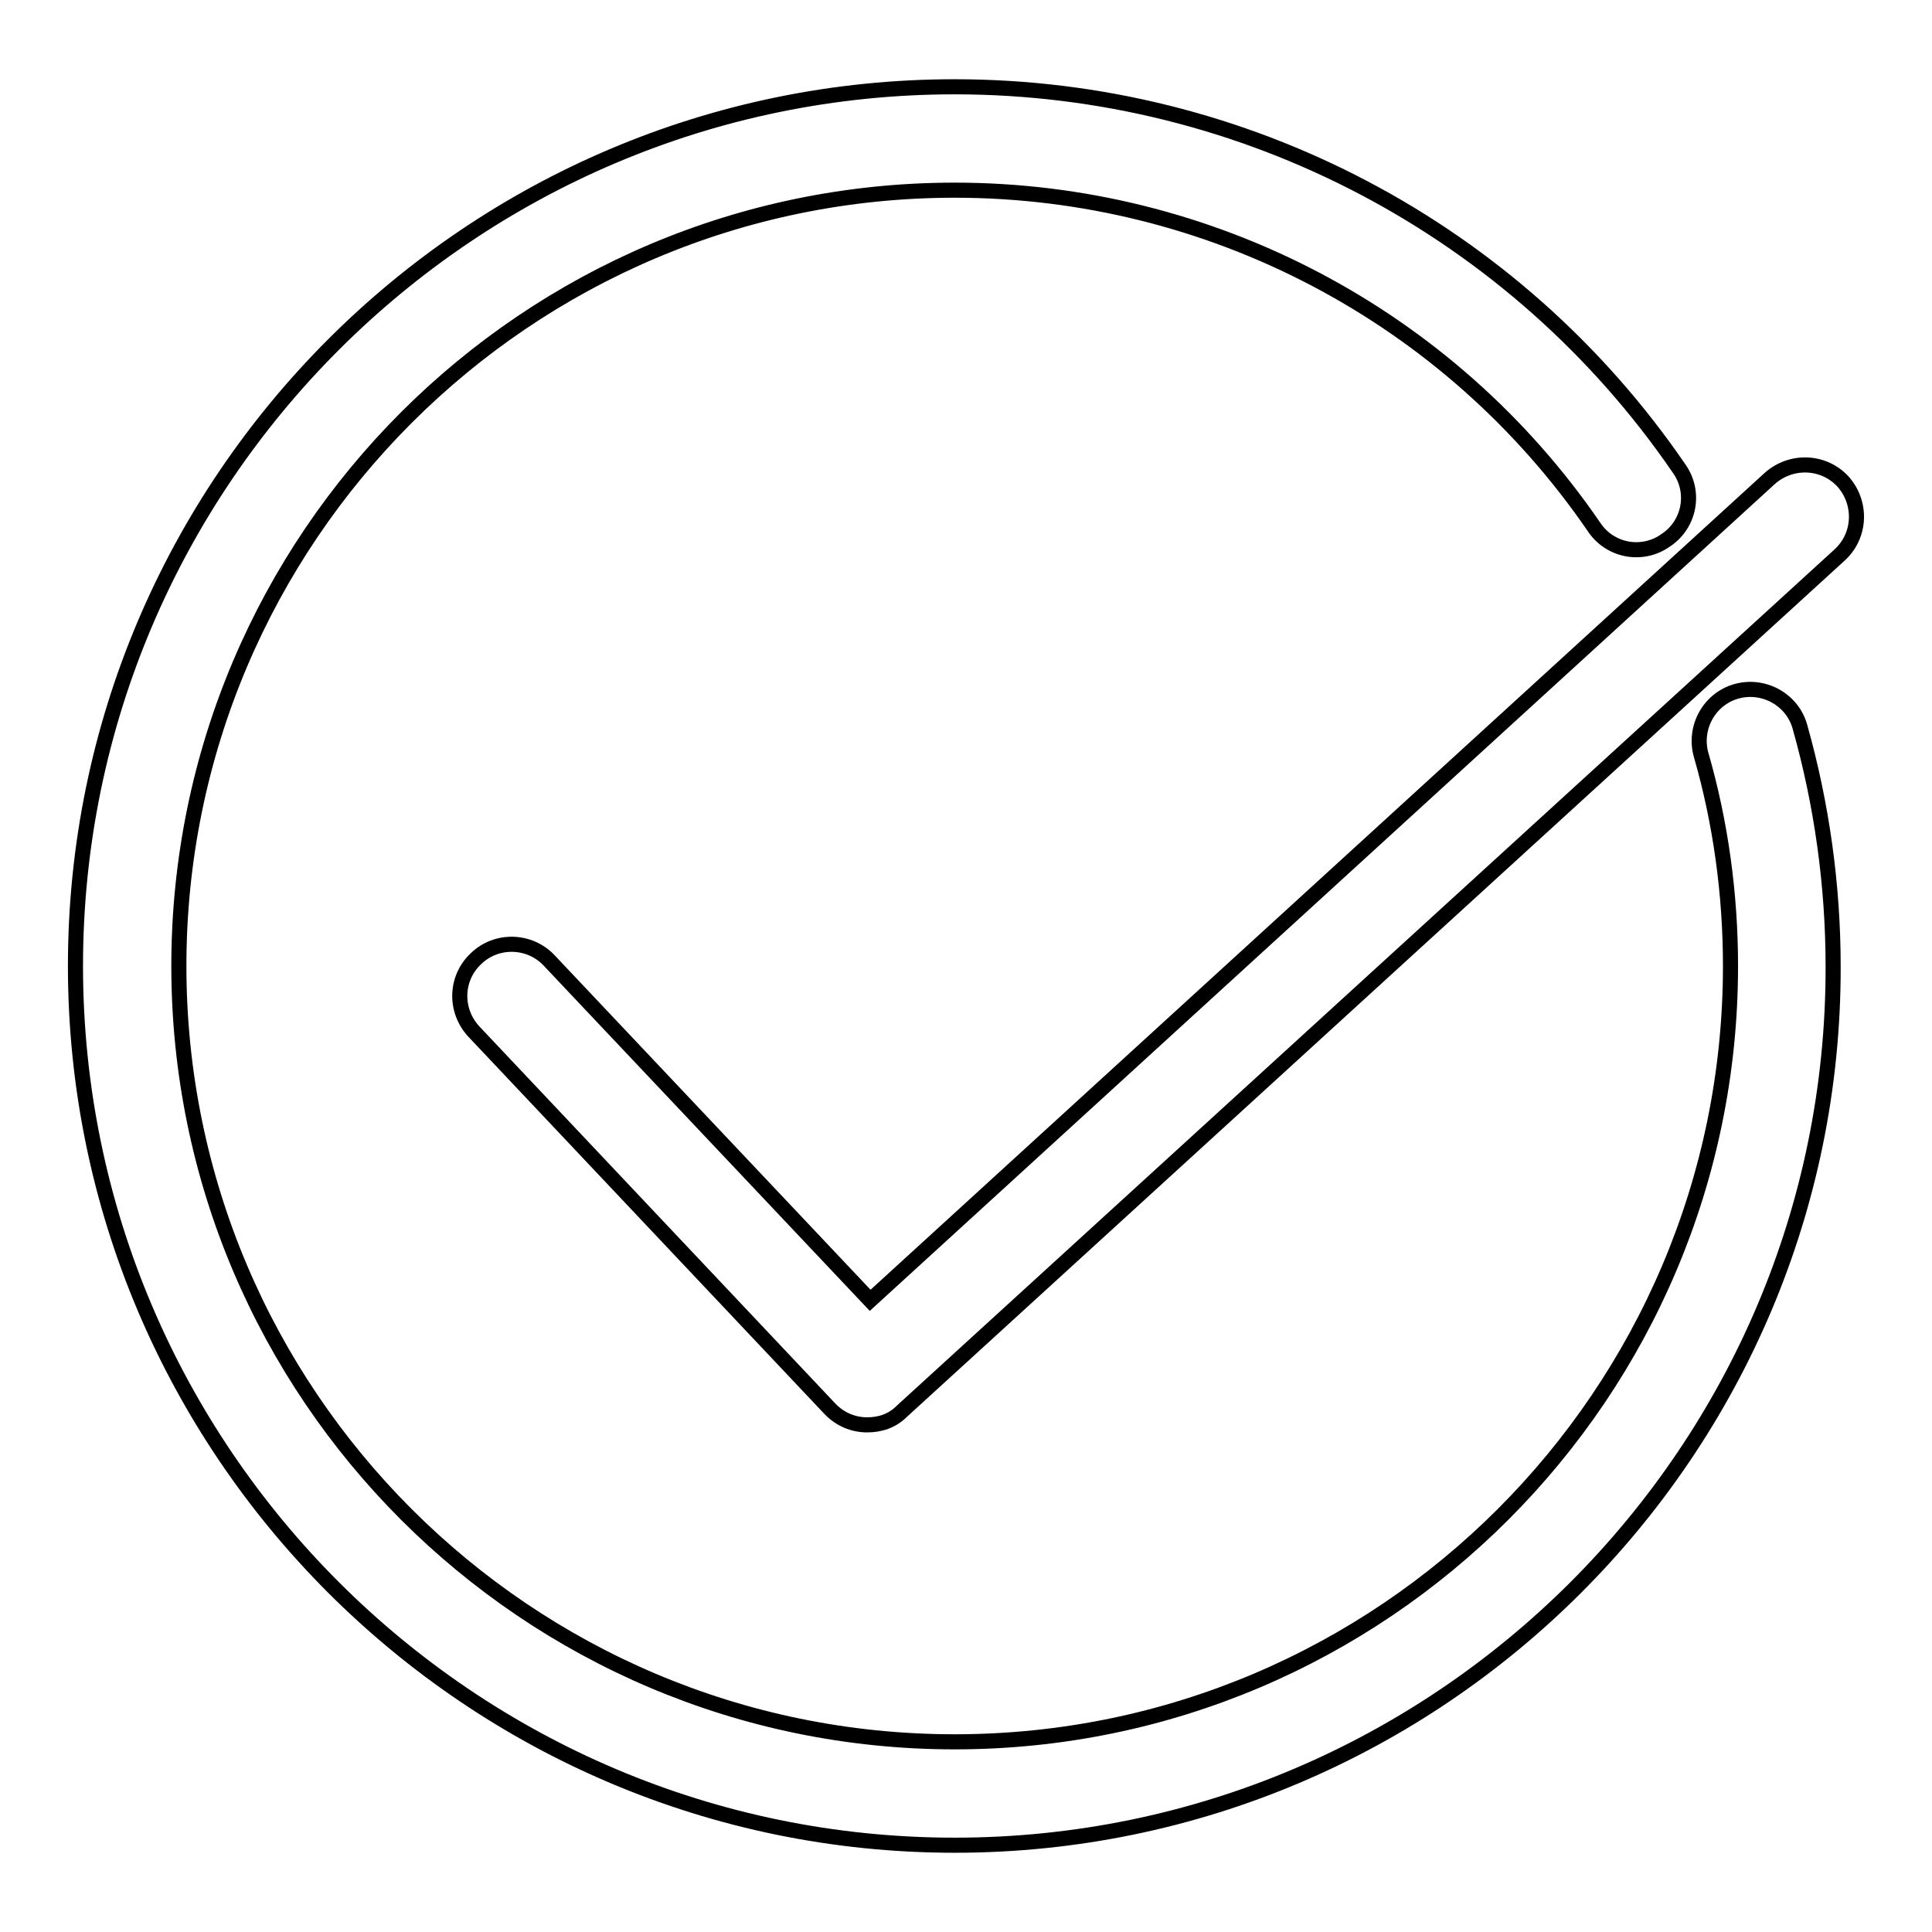
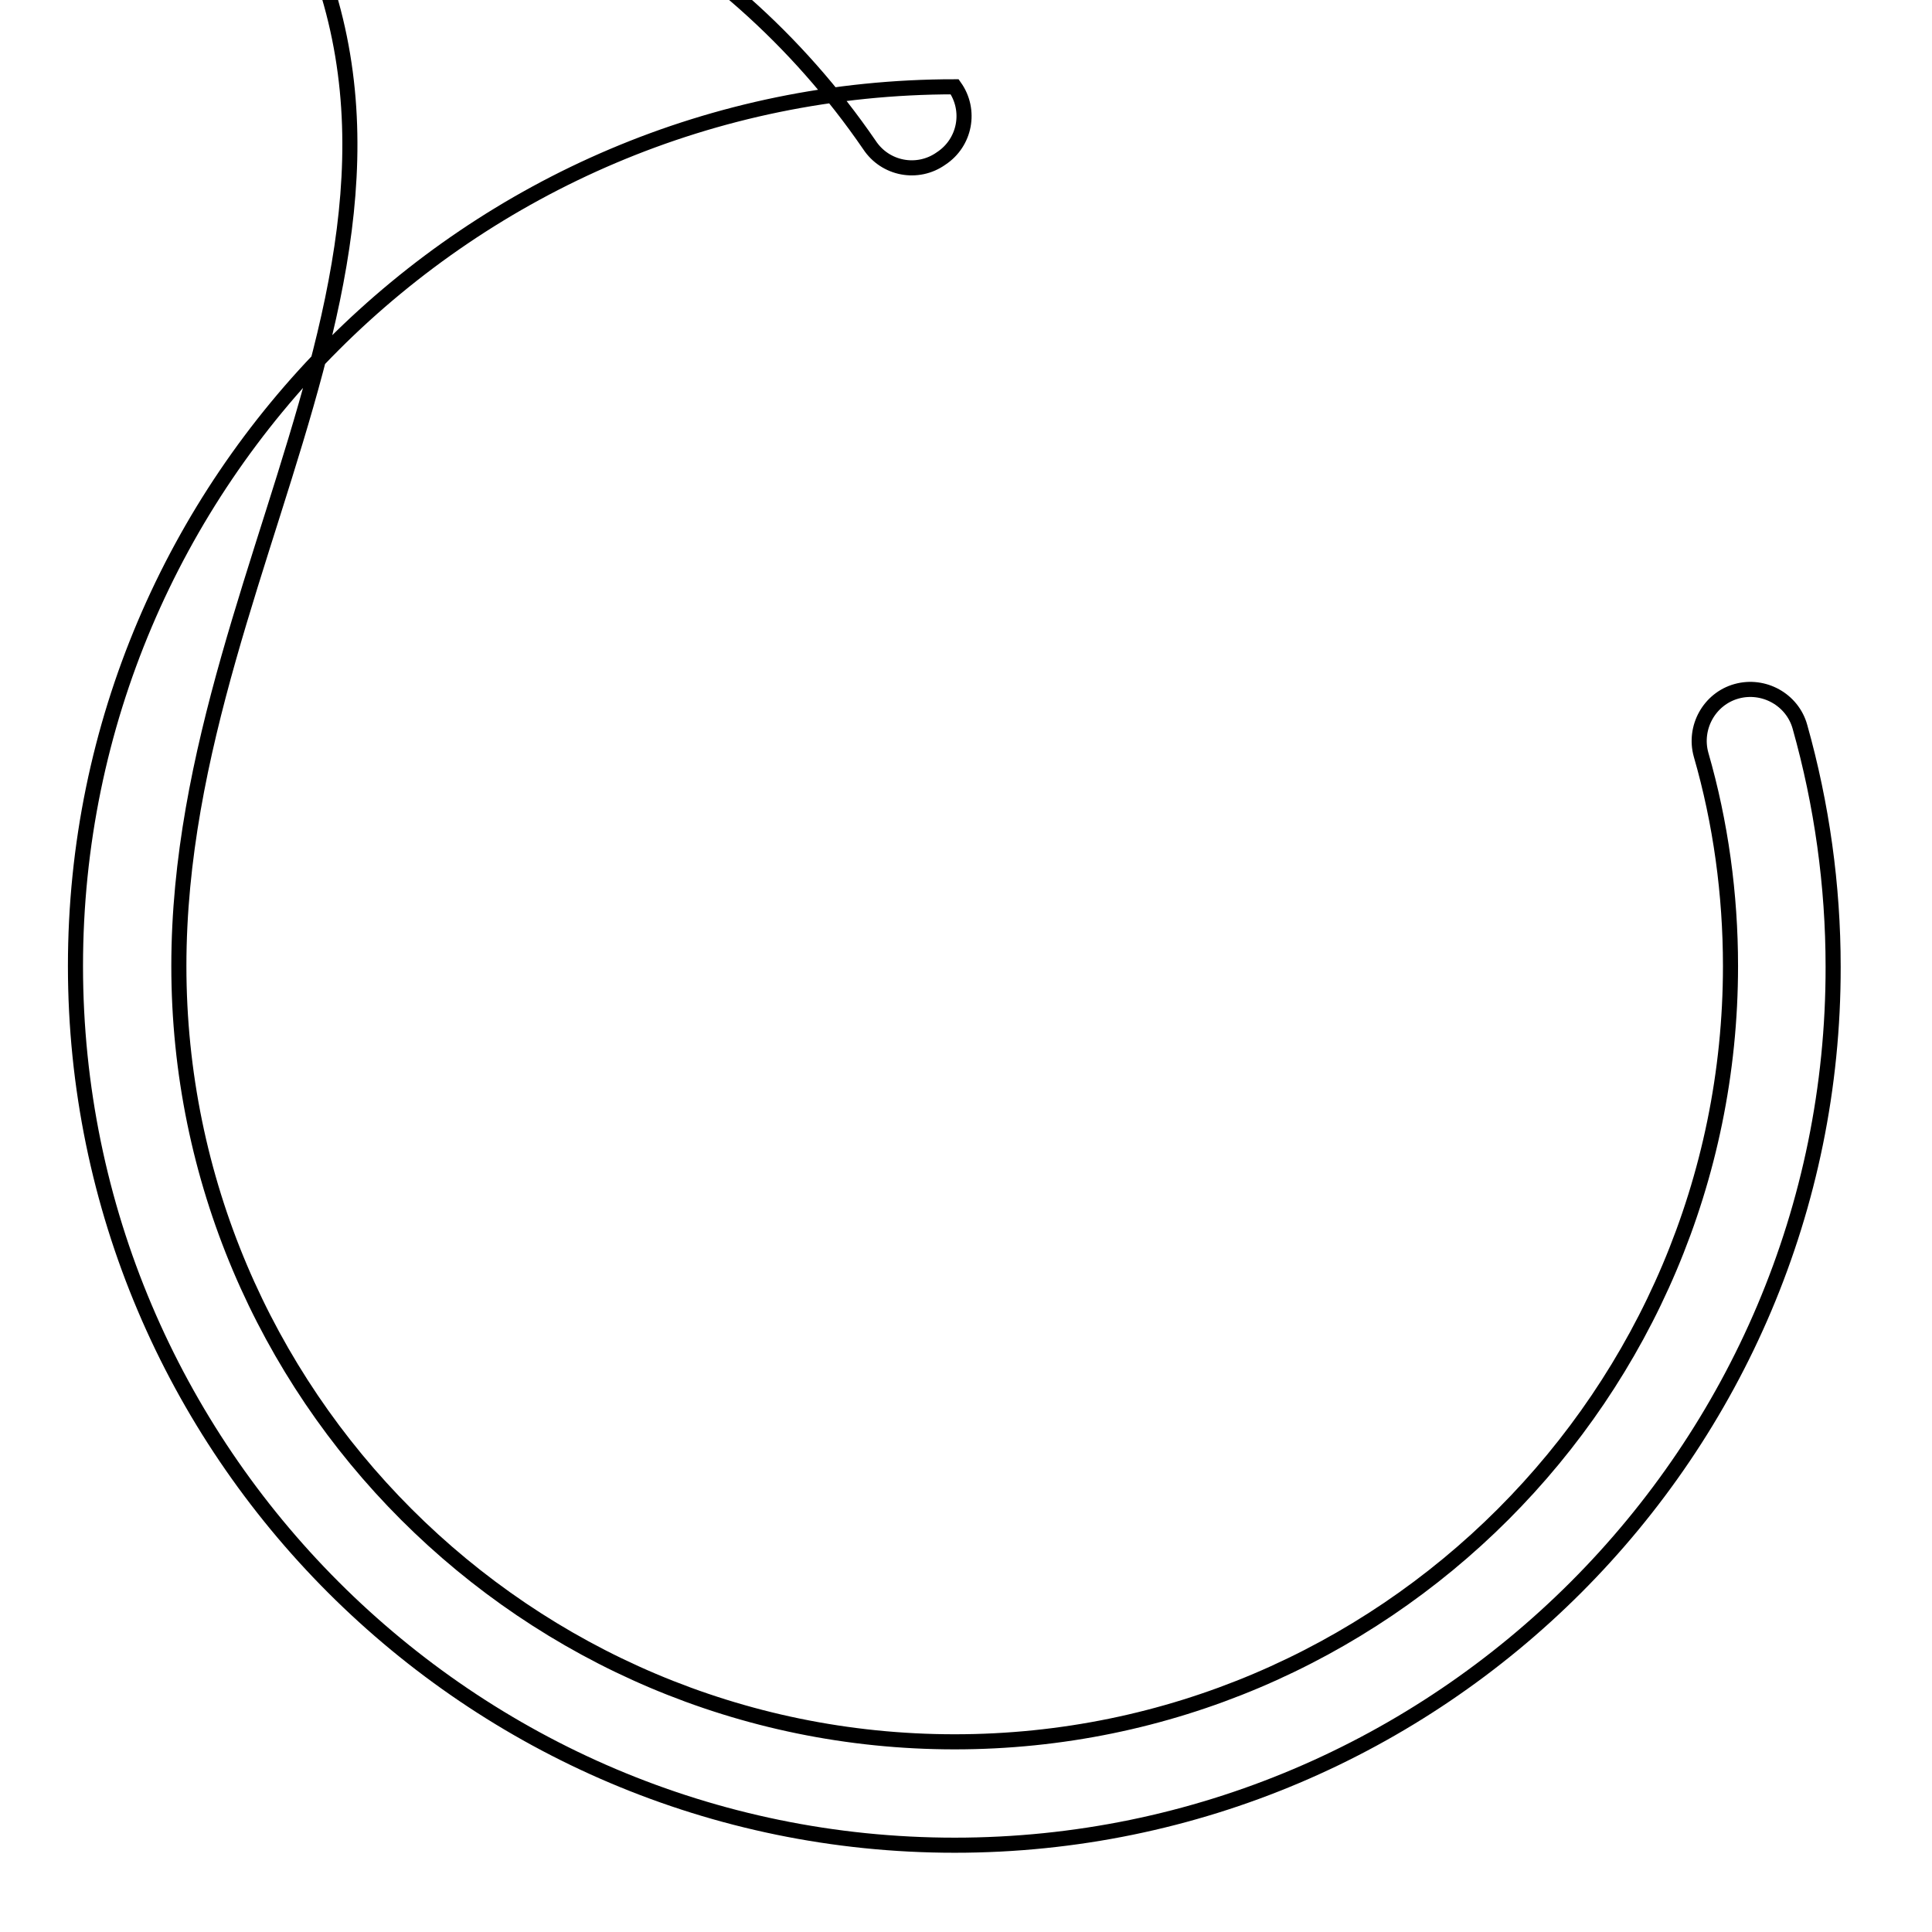
<svg xmlns="http://www.w3.org/2000/svg" version="1.1" x="0px" y="0px" viewBox="0 0 256 256" enable-background="new 0 0 256 256" xml:space="preserve">
  <g>
-     <path stroke-width="2" fill-opacity="0" stroke="#000000" d="M126.5,244.5C62.3,244.5,10,192.2,10,128C10,63.8,62.3,11.5,126.5,11.5c38.4,0,74.3,18.9,96,50.6 c2.2,3.1,1.4,7.4-1.8,9.5c-3.1,2.2-7.4,1.4-9.5-1.8c-19.2-28-50.9-44.6-84.7-44.6C69.8,25.2,23.7,71.3,23.7,128 s46.1,102.8,102.8,102.8c56.7,0,102.8-46.1,102.8-102.8c0-9.5-1.3-19-3.9-28c-1-3.6,1.1-7.4,4.7-8.4c3.6-1,7.4,1.1,8.4,4.7 c2.9,10.3,4.4,21,4.4,31.8C243,192.2,190.7,244.5,126.5,244.5z" />
-     <path stroke-width="2" fill-opacity="0" stroke="#000000" d="M114.9,188.8c-1.8,0-3.6-0.7-5-2.2l-47.1-49.9c-2.6-2.8-2.5-7.1,0.3-9.7c2.7-2.6,7.1-2.5,9.7,0.3l42.5,45 L234.5,63.4c2.8-2.5,7.1-2.4,9.7,0.4c2.5,2.8,2.4,7.1-0.4,9.7L119.5,187C118.2,188.3,116.6,188.8,114.9,188.8z" />
+     <path stroke-width="2" fill-opacity="0" stroke="#000000" d="M126.5,244.5C62.3,244.5,10,192.2,10,128C10,63.8,62.3,11.5,126.5,11.5c2.2,3.1,1.4,7.4-1.8,9.5c-3.1,2.2-7.4,1.4-9.5-1.8c-19.2-28-50.9-44.6-84.7-44.6C69.8,25.2,23.7,71.3,23.7,128 s46.1,102.8,102.8,102.8c56.7,0,102.8-46.1,102.8-102.8c0-9.5-1.3-19-3.9-28c-1-3.6,1.1-7.4,4.7-8.4c3.6-1,7.4,1.1,8.4,4.7 c2.9,10.3,4.4,21,4.4,31.8C243,192.2,190.7,244.5,126.5,244.5z" />
  </g>
</svg>